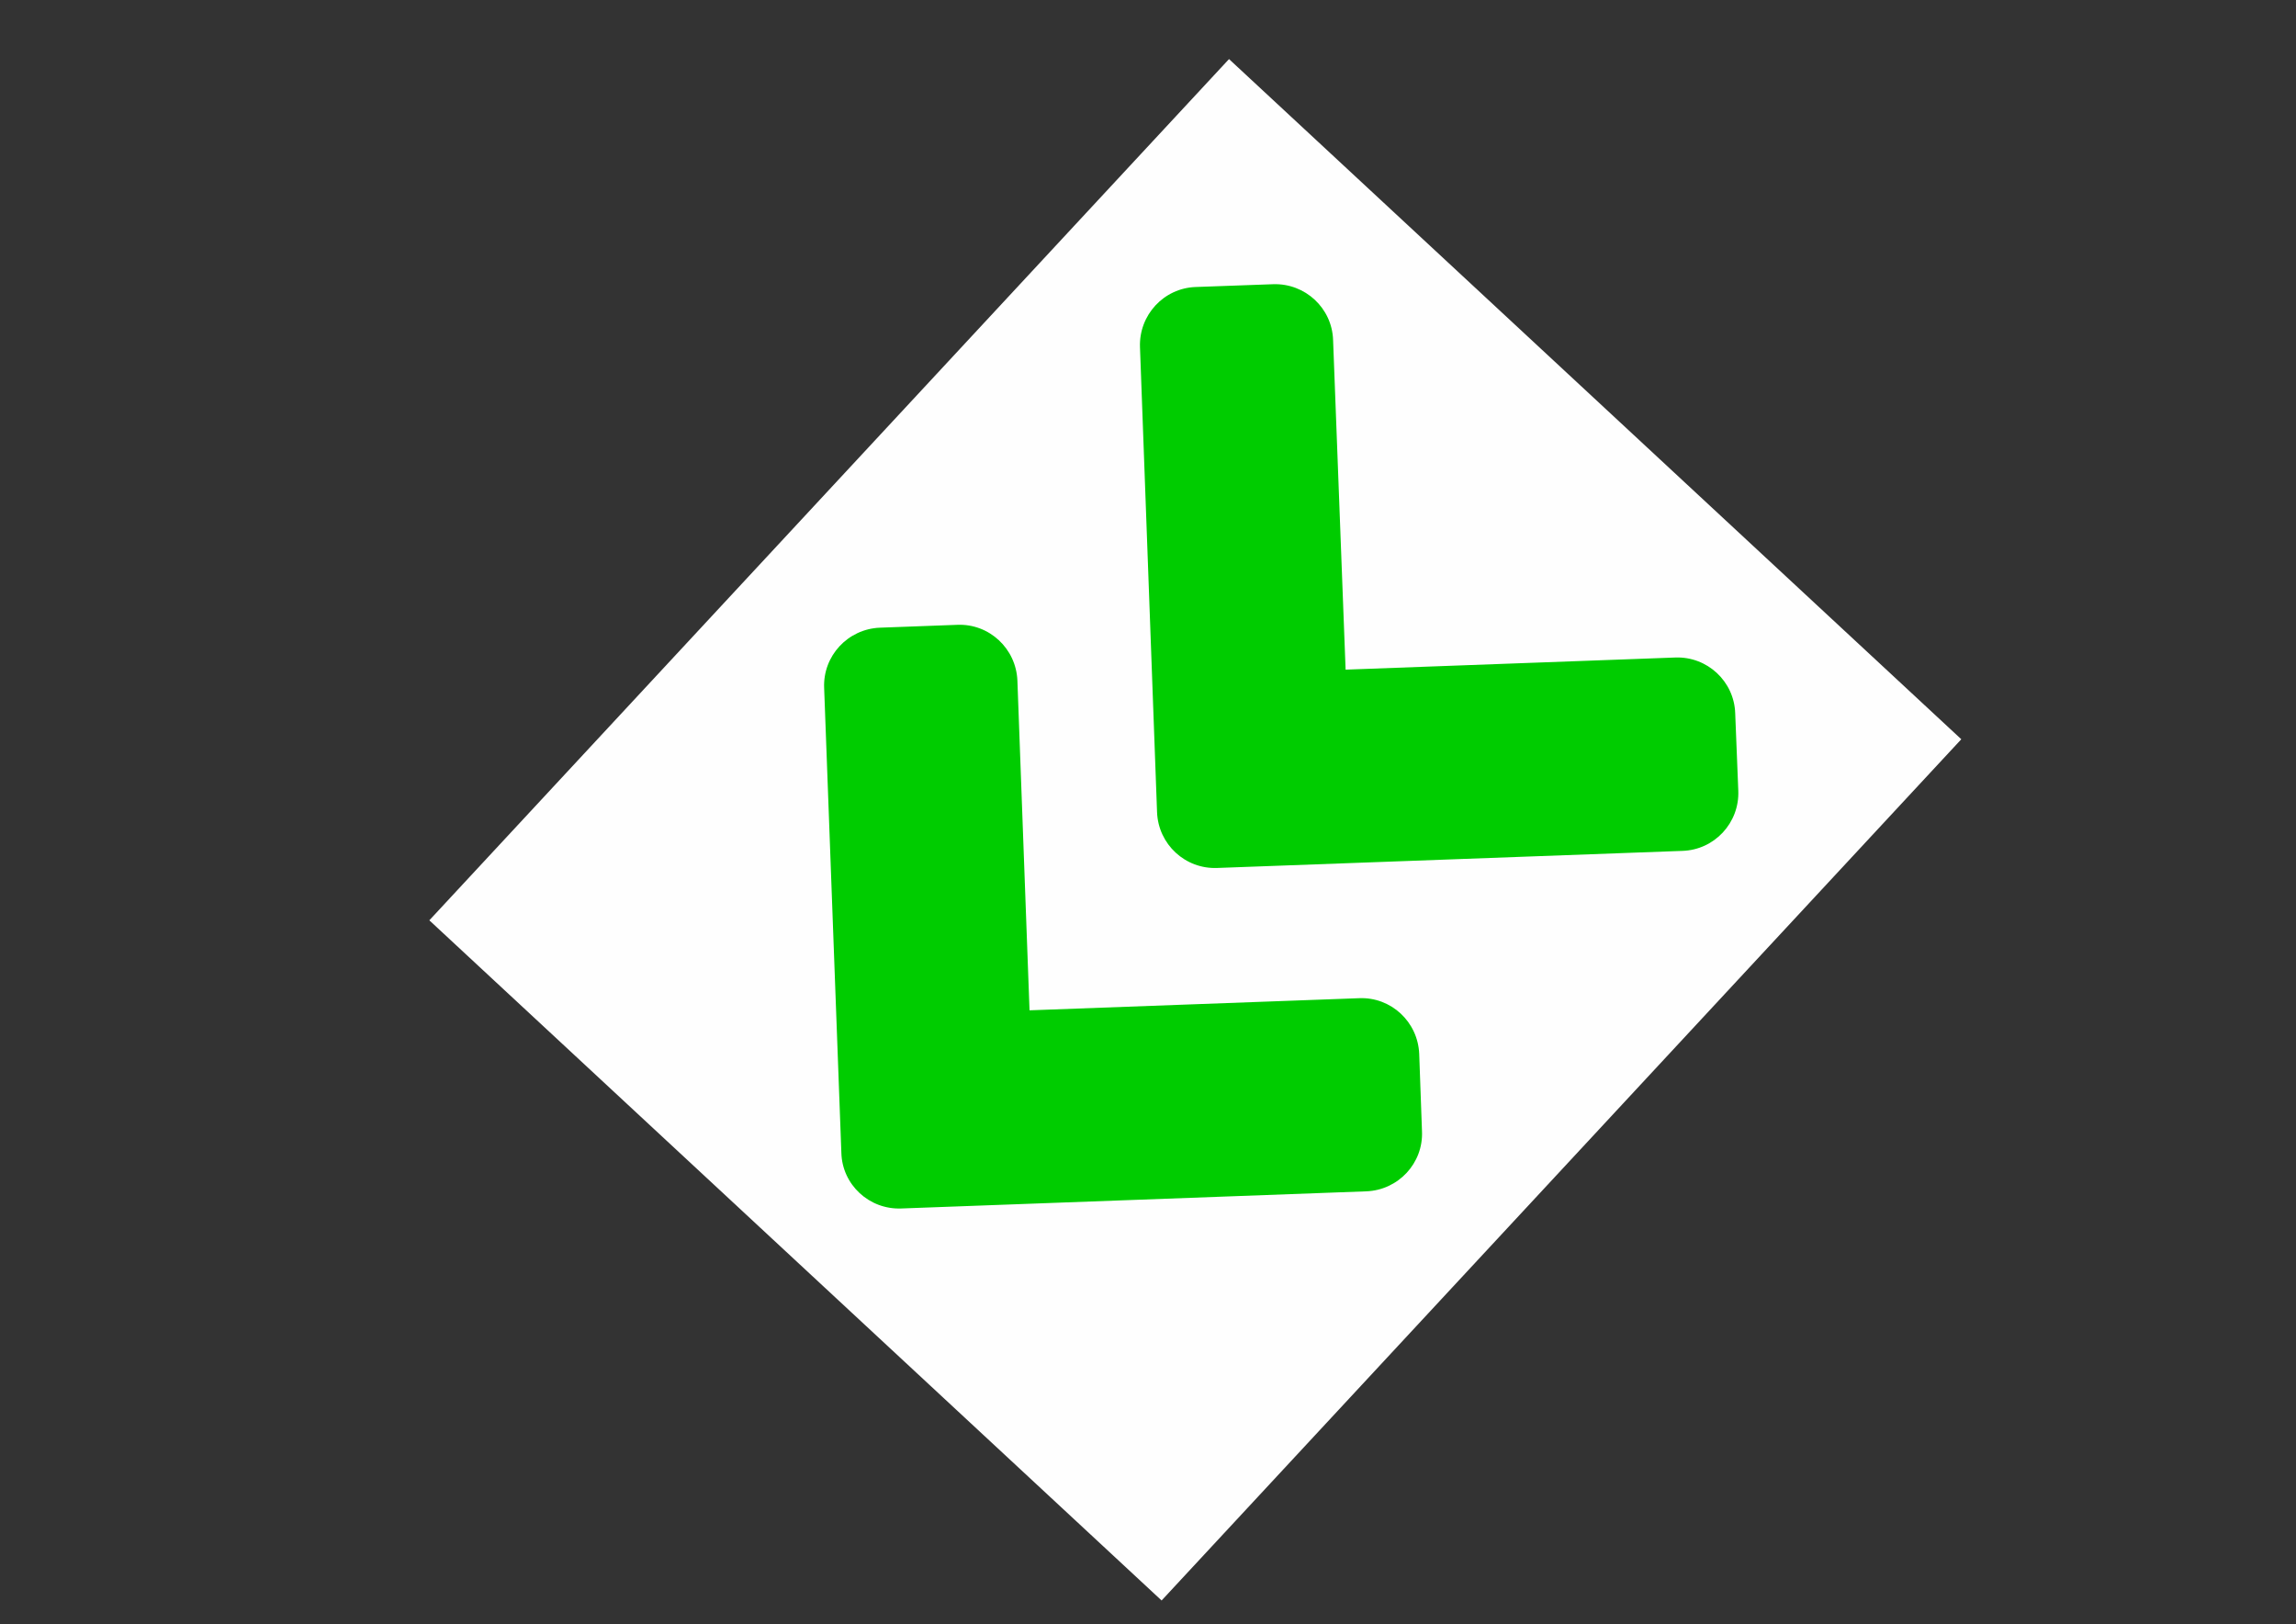
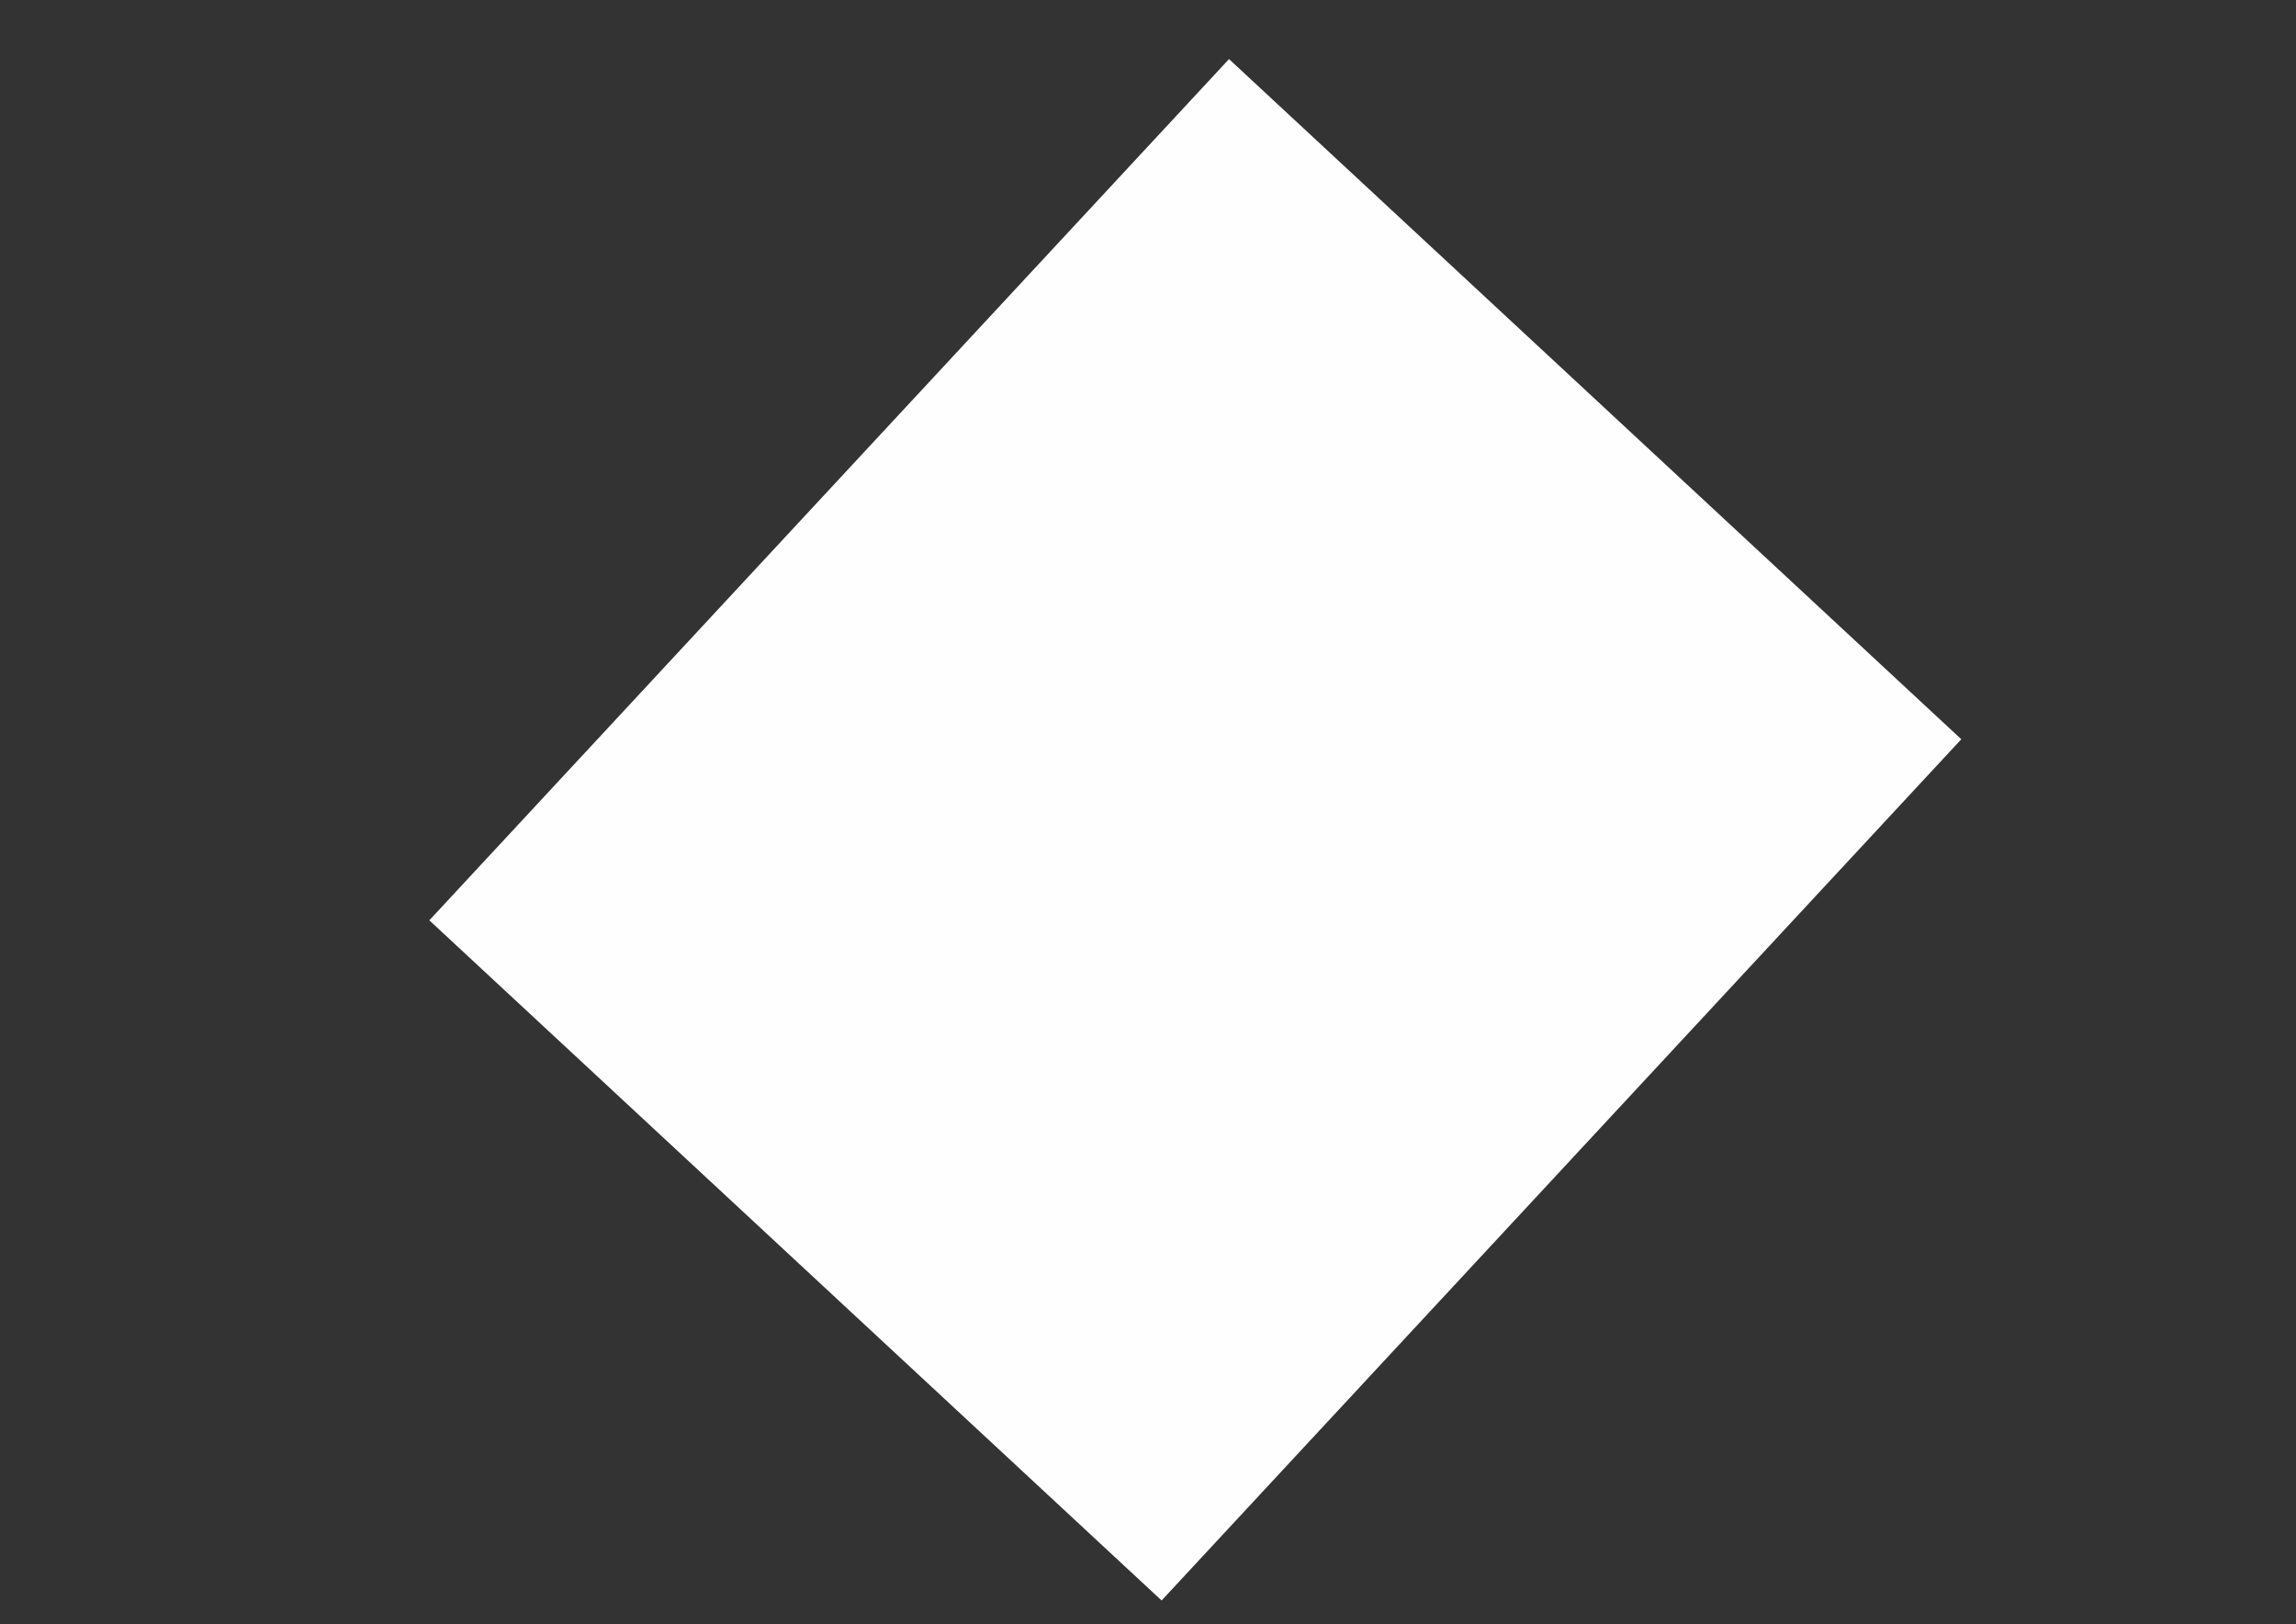
<svg xmlns="http://www.w3.org/2000/svg" xml:space="preserve" width="1189mm" height="841mm" version="1.0" style="shape-rendering:geometricPrecision; text-rendering:geometricPrecision; image-rendering:optimizeQuality; fill-rule:evenodd; clip-rule:evenodd" viewBox="0 0 118900 84100">
  <rect x="0" y="0" width="118900" height="84100" fill="#333333" stroke="none" />
  <defs>
    <style type="text/css">
   
    .fil1 {fill:#00CC00}
    .fil0 {fill:#FEFEFE}
   
  </style>
  </defs>
  <g id="Layer_x0020_1">
    <rect class="fil0" transform="matrix(2.722 -2.931 2.931 2.722 22233.2 47651.3)" width="15214" height="12938" />
-     <path class="fil1" d="M59919 42052l-884 -24076c-60,-1664 1232,-3060 2888,-3116l4000 -144c1664,-60 3060,1236 3112,2892l648 17064 17068 -628c1660,-64 3056,1236 3108,2888l160 4012c64,1664 -1236,3060 -2896,3112l-24076 884c-1668,72 -3064,-1224 -3128,-2888l0 0zm-13248 20520l24076 -888c1664,-60 2964,-1456 2892,-3108l-144 -4000c-64,-1668 -1460,-2964 -3116,-2892l-17064 628 -628 -17064c-64,-1668 -1460,-2964 -3112,-2896l-4004 148c-1664,64 -2960,1460 -2892,3116l892 24076c44,1648 1440,2944 3100,2880l0 0z" />
  </g>
</svg>